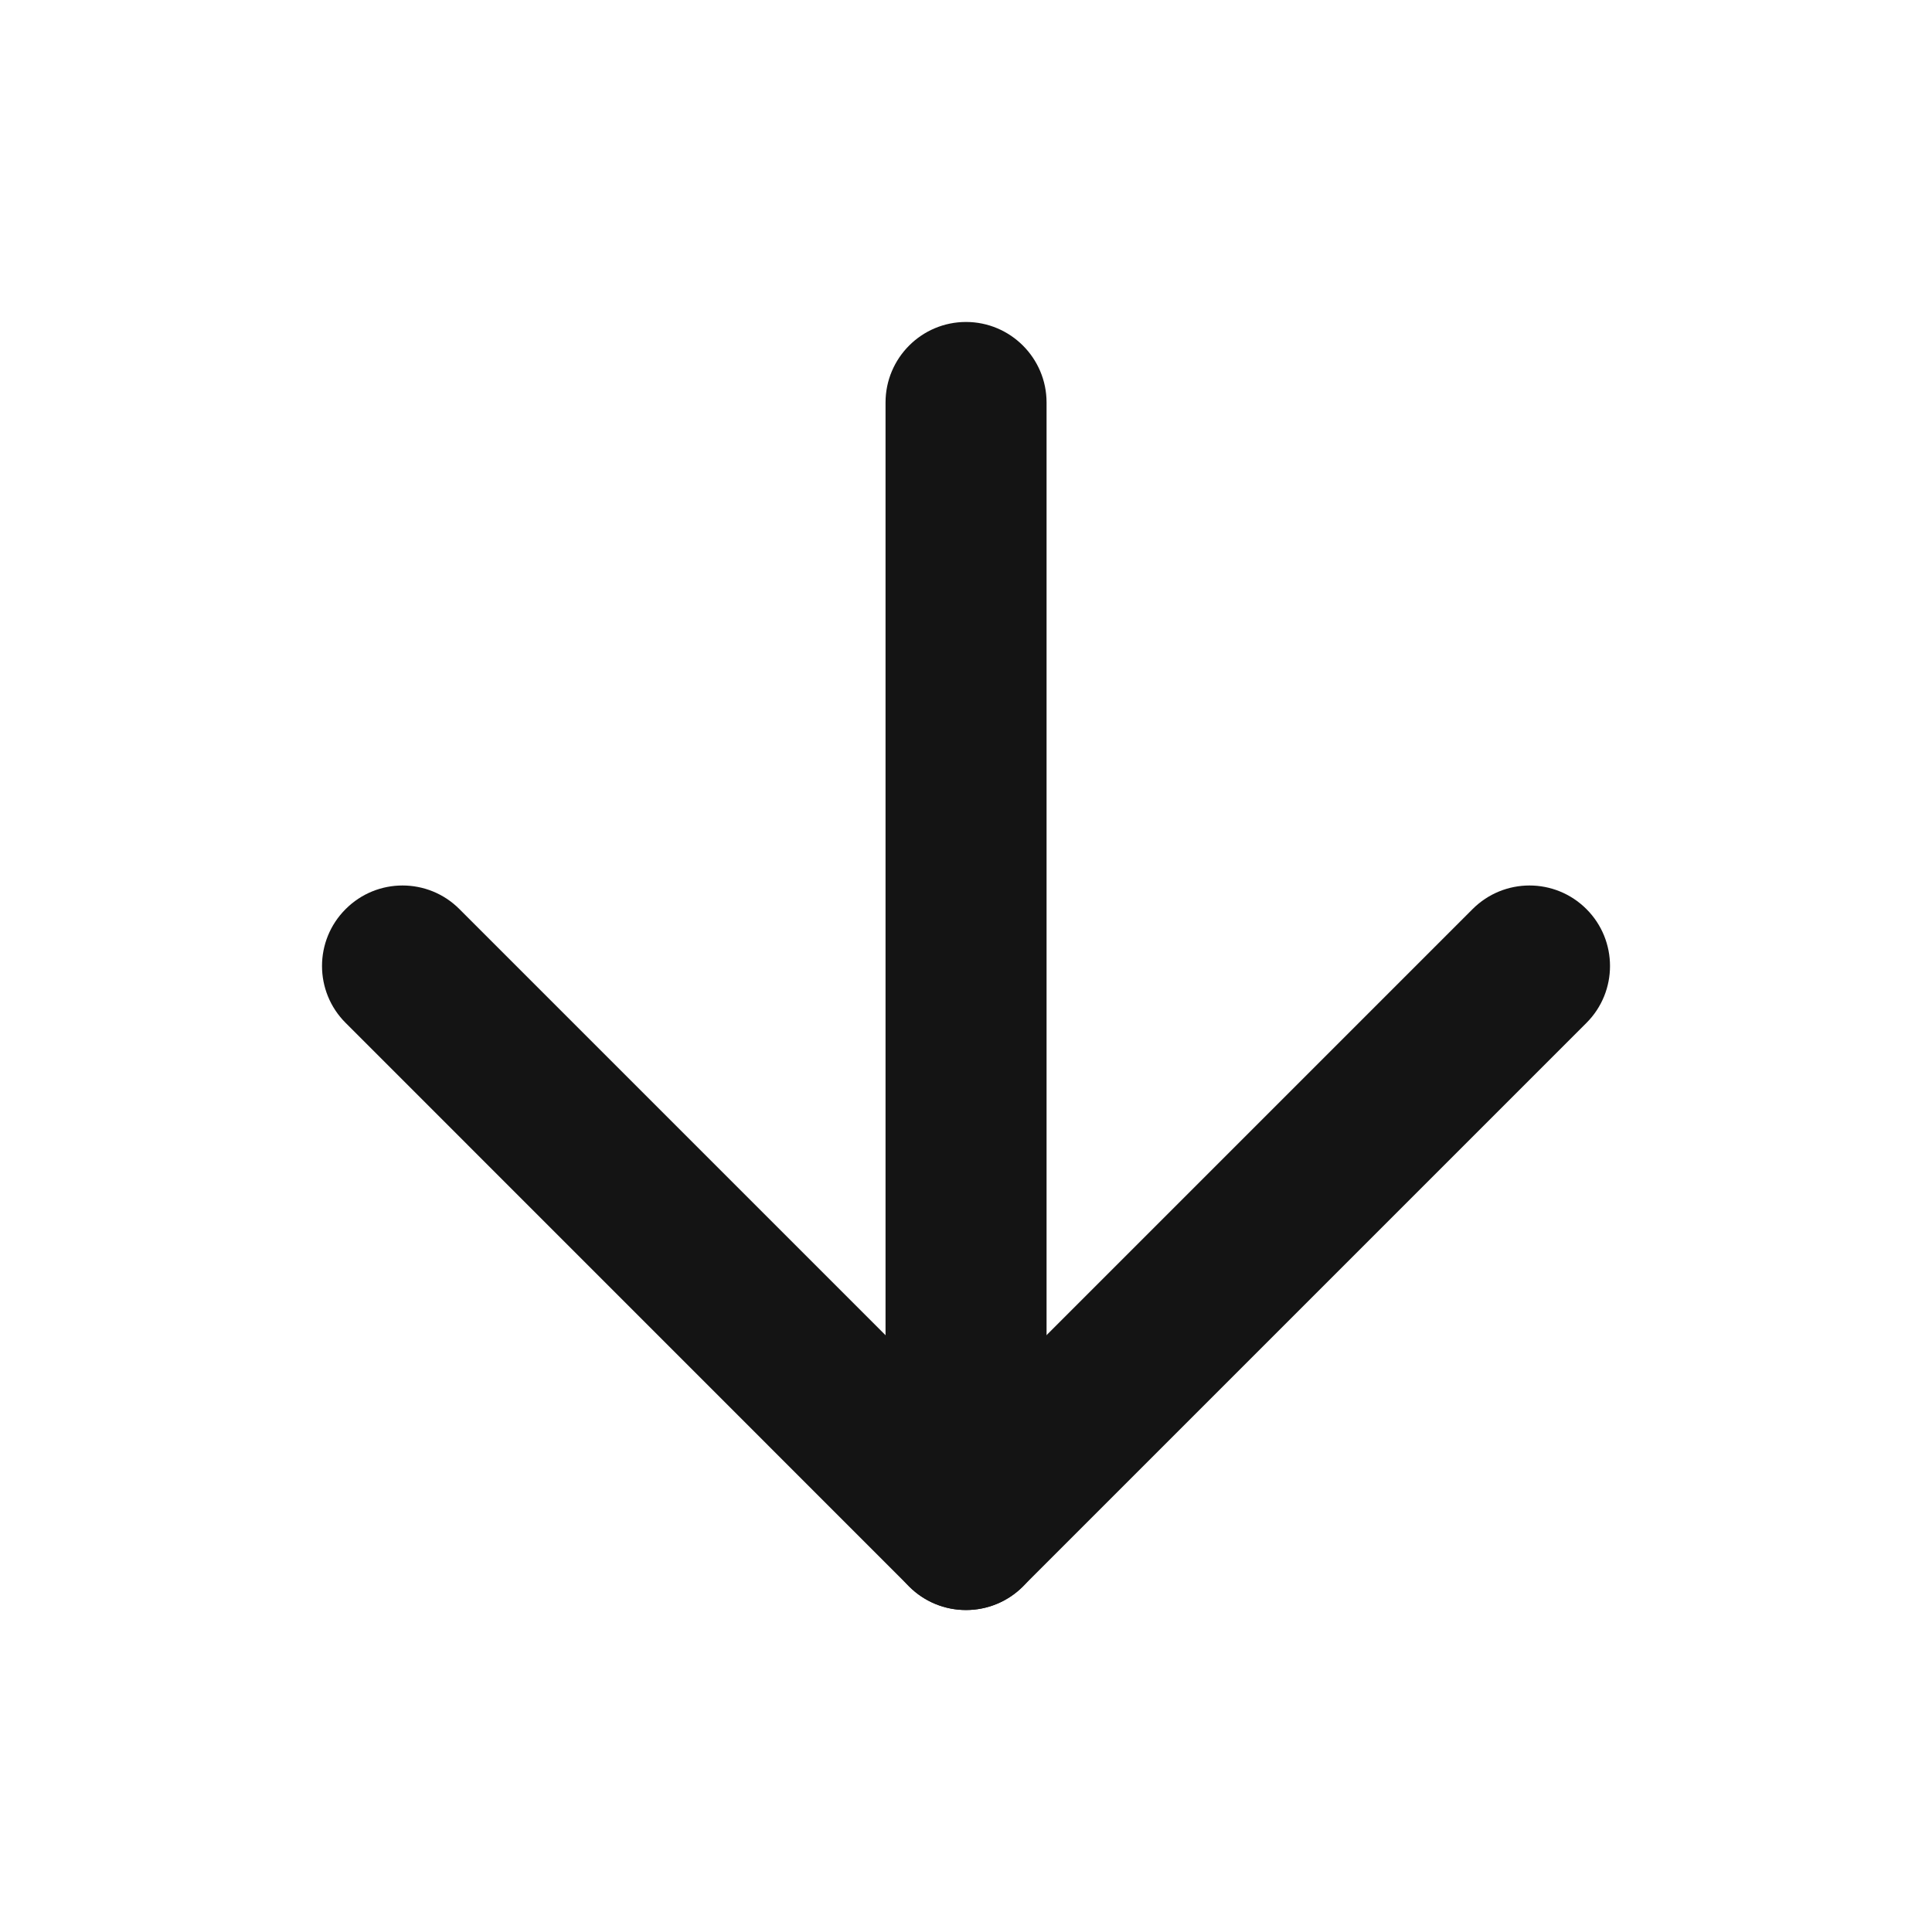
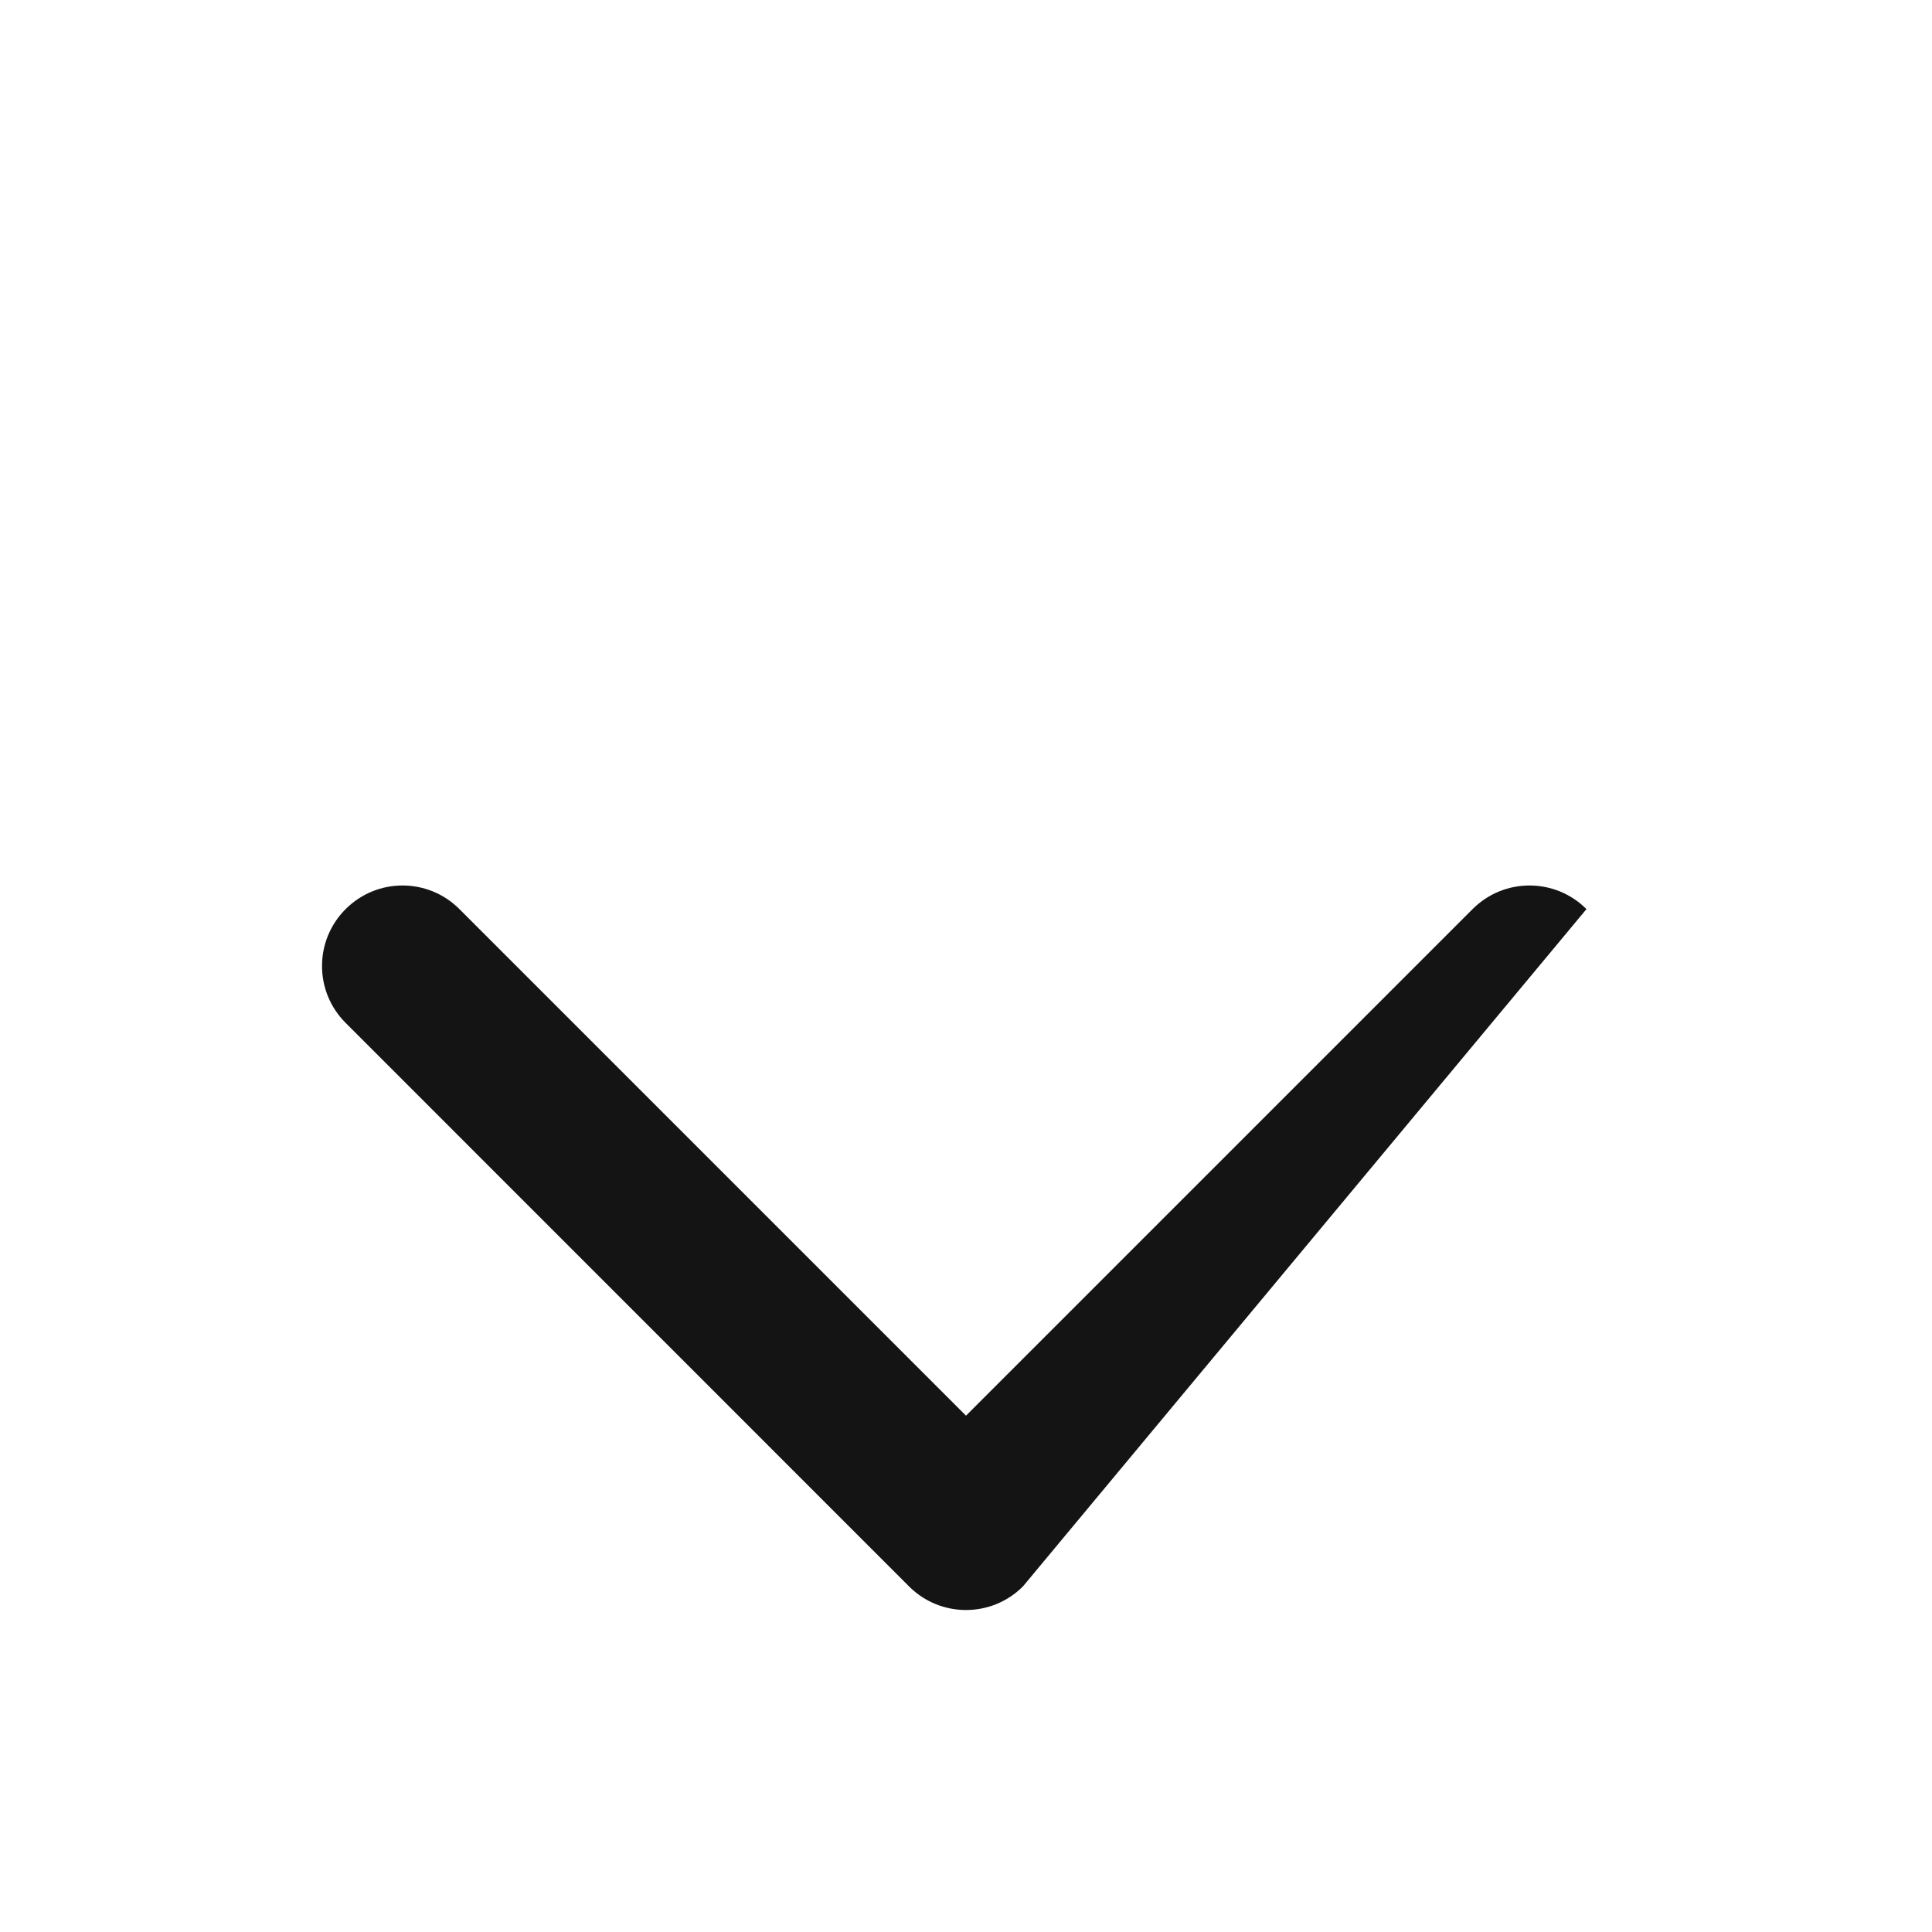
<svg xmlns="http://www.w3.org/2000/svg" width="20" height="20" viewBox="0 0 20 20" fill="none">
-   <path fill-rule="evenodd" clip-rule="evenodd" d="M10 16.667C9.54 16.667 9.167 16.294 9.167 15.834L9.167 4.167C9.167 3.707 9.54 3.333 10 3.333C10.46 3.333 10.834 3.707 10.834 4.167L10.834 15.834C10.834 16.294 10.46 16.667 10 16.667Z" fill="#141414" />
-   <path fill-rule="evenodd" clip-rule="evenodd" d="M3.578 9.411C3.903 9.085 4.431 9.085 4.756 9.411L10 14.655L15.244 9.411C15.57 9.085 16.097 9.085 16.423 9.411C16.748 9.736 16.748 10.264 16.423 10.589L10.589 16.423C10.264 16.748 9.736 16.748 9.411 16.423L3.578 10.589C3.252 10.264 3.252 9.736 3.578 9.411Z" fill="#141414" />
+   <path fill-rule="evenodd" clip-rule="evenodd" d="M3.578 9.411C3.903 9.085 4.431 9.085 4.756 9.411L10 14.655L15.244 9.411C15.57 9.085 16.097 9.085 16.423 9.411L10.589 16.423C10.264 16.748 9.736 16.748 9.411 16.423L3.578 10.589C3.252 10.264 3.252 9.736 3.578 9.411Z" fill="#141414" />
</svg>